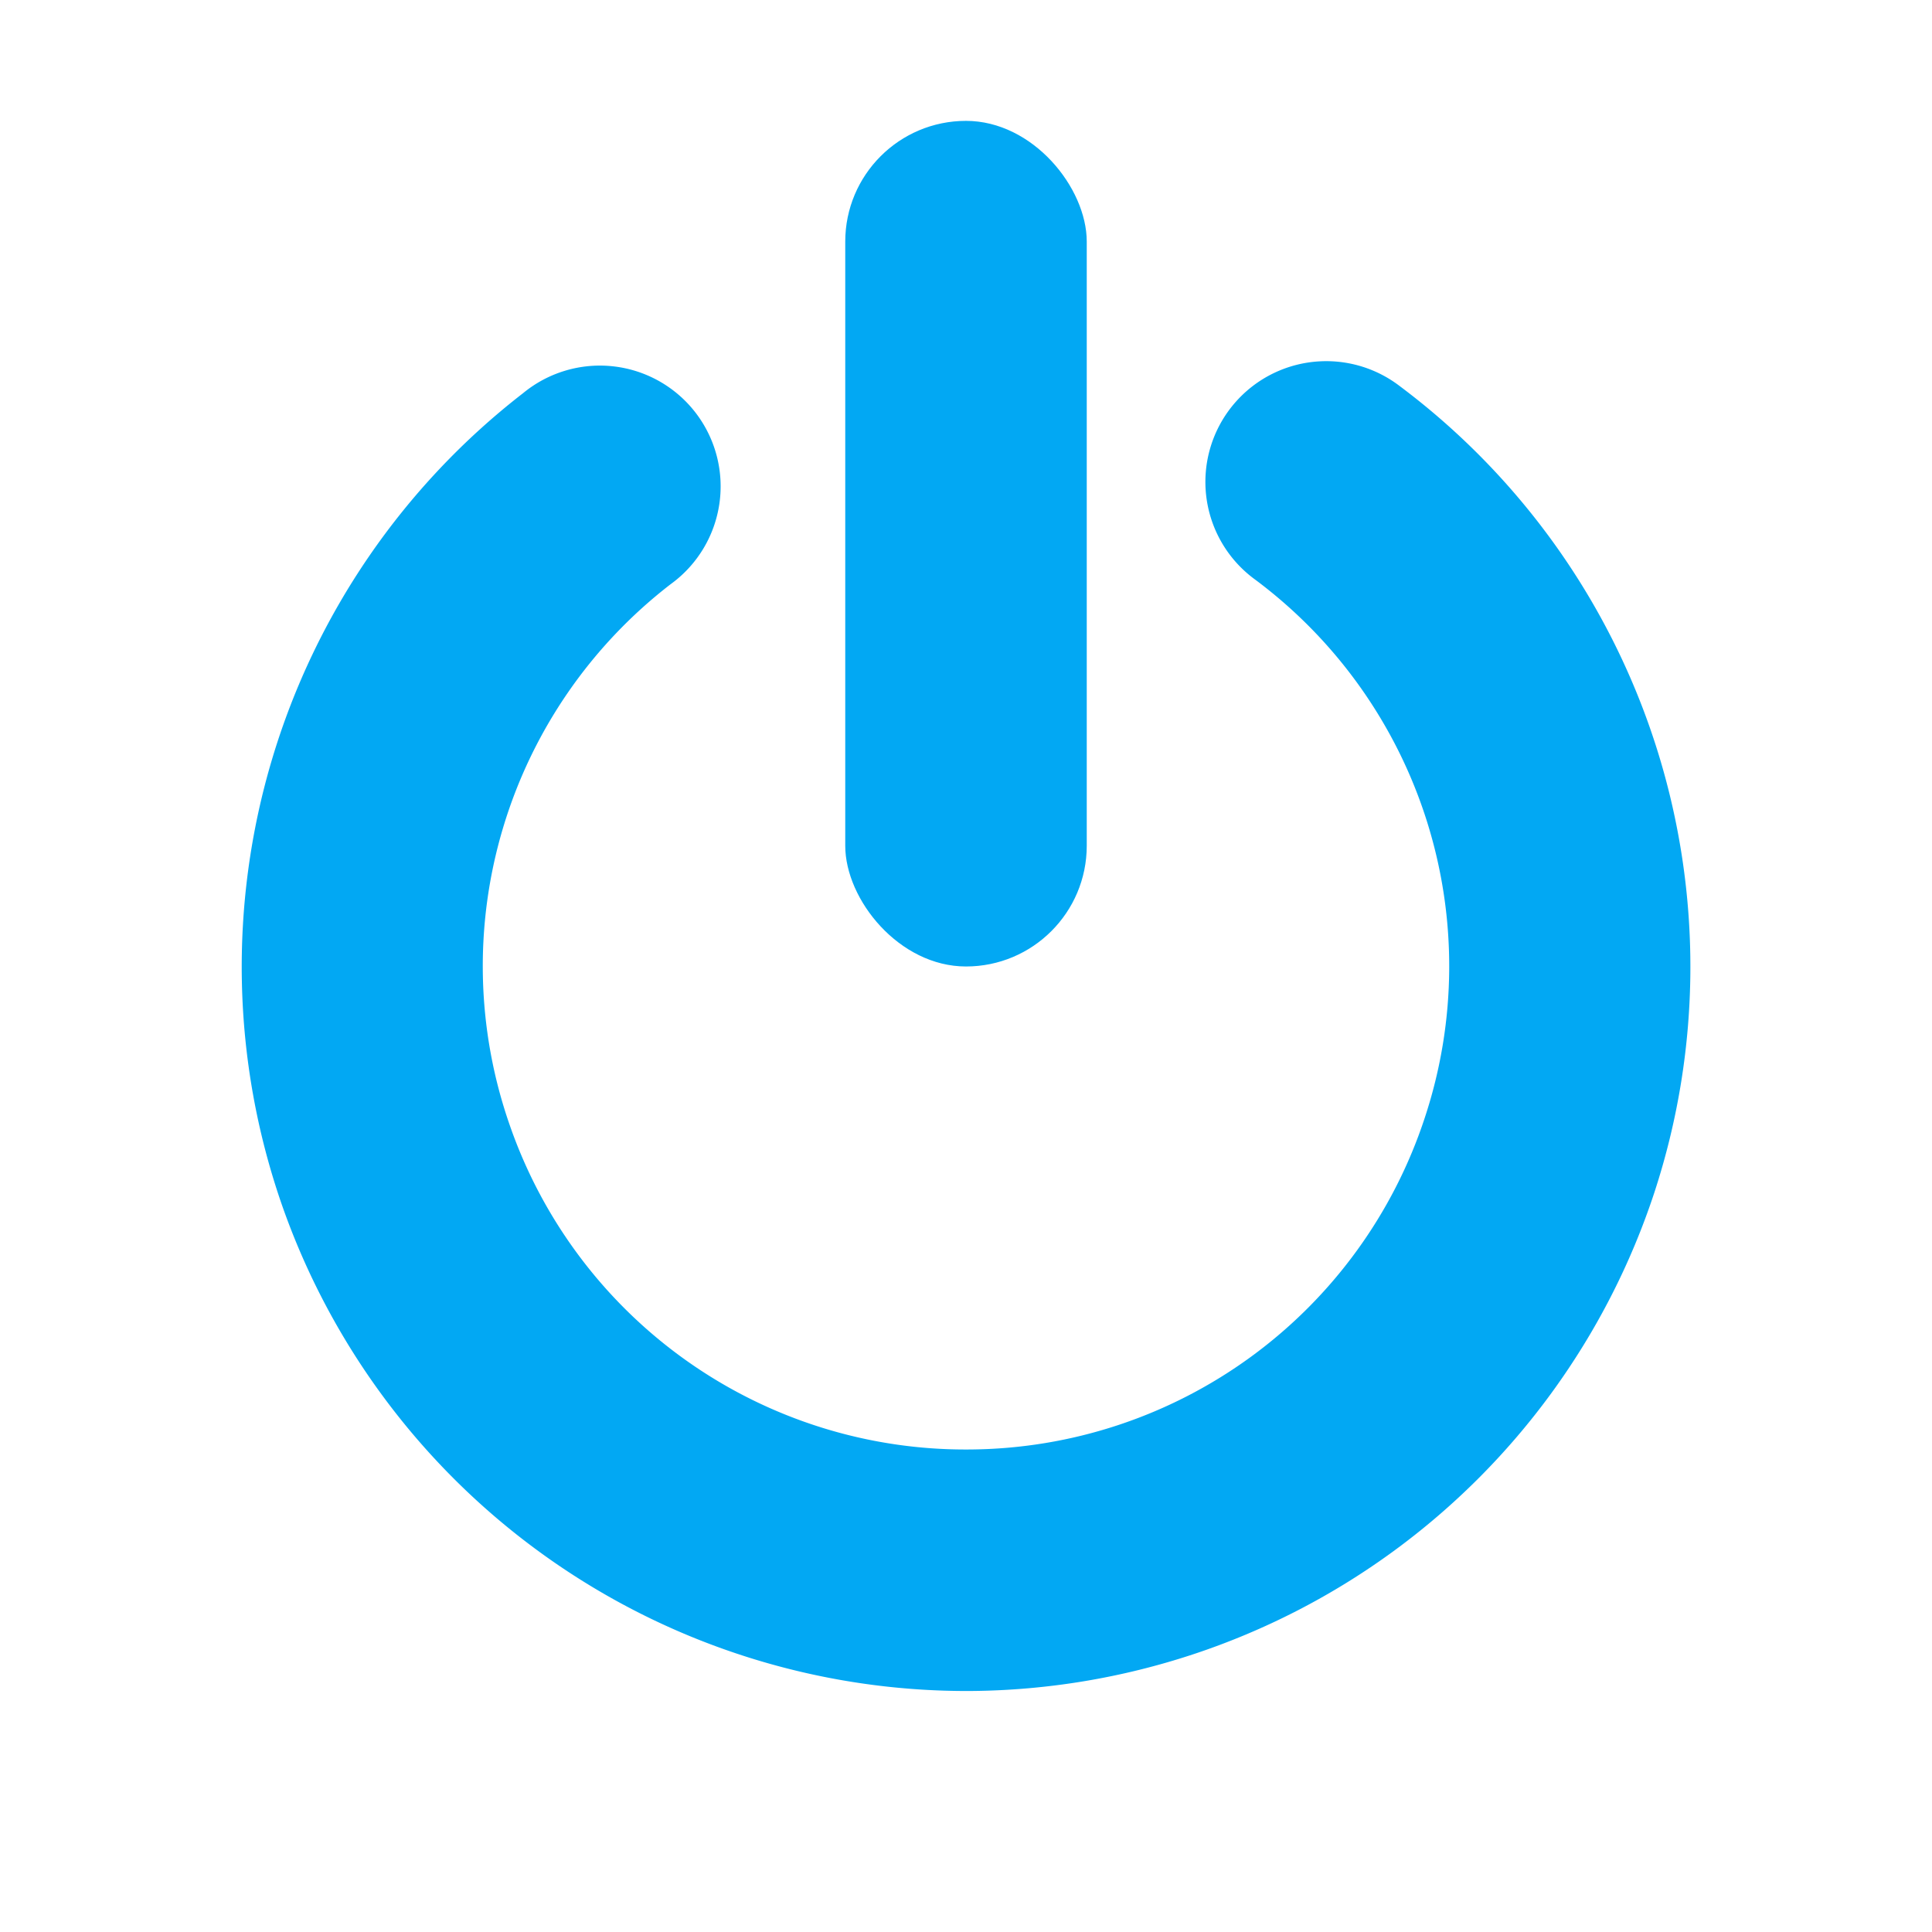
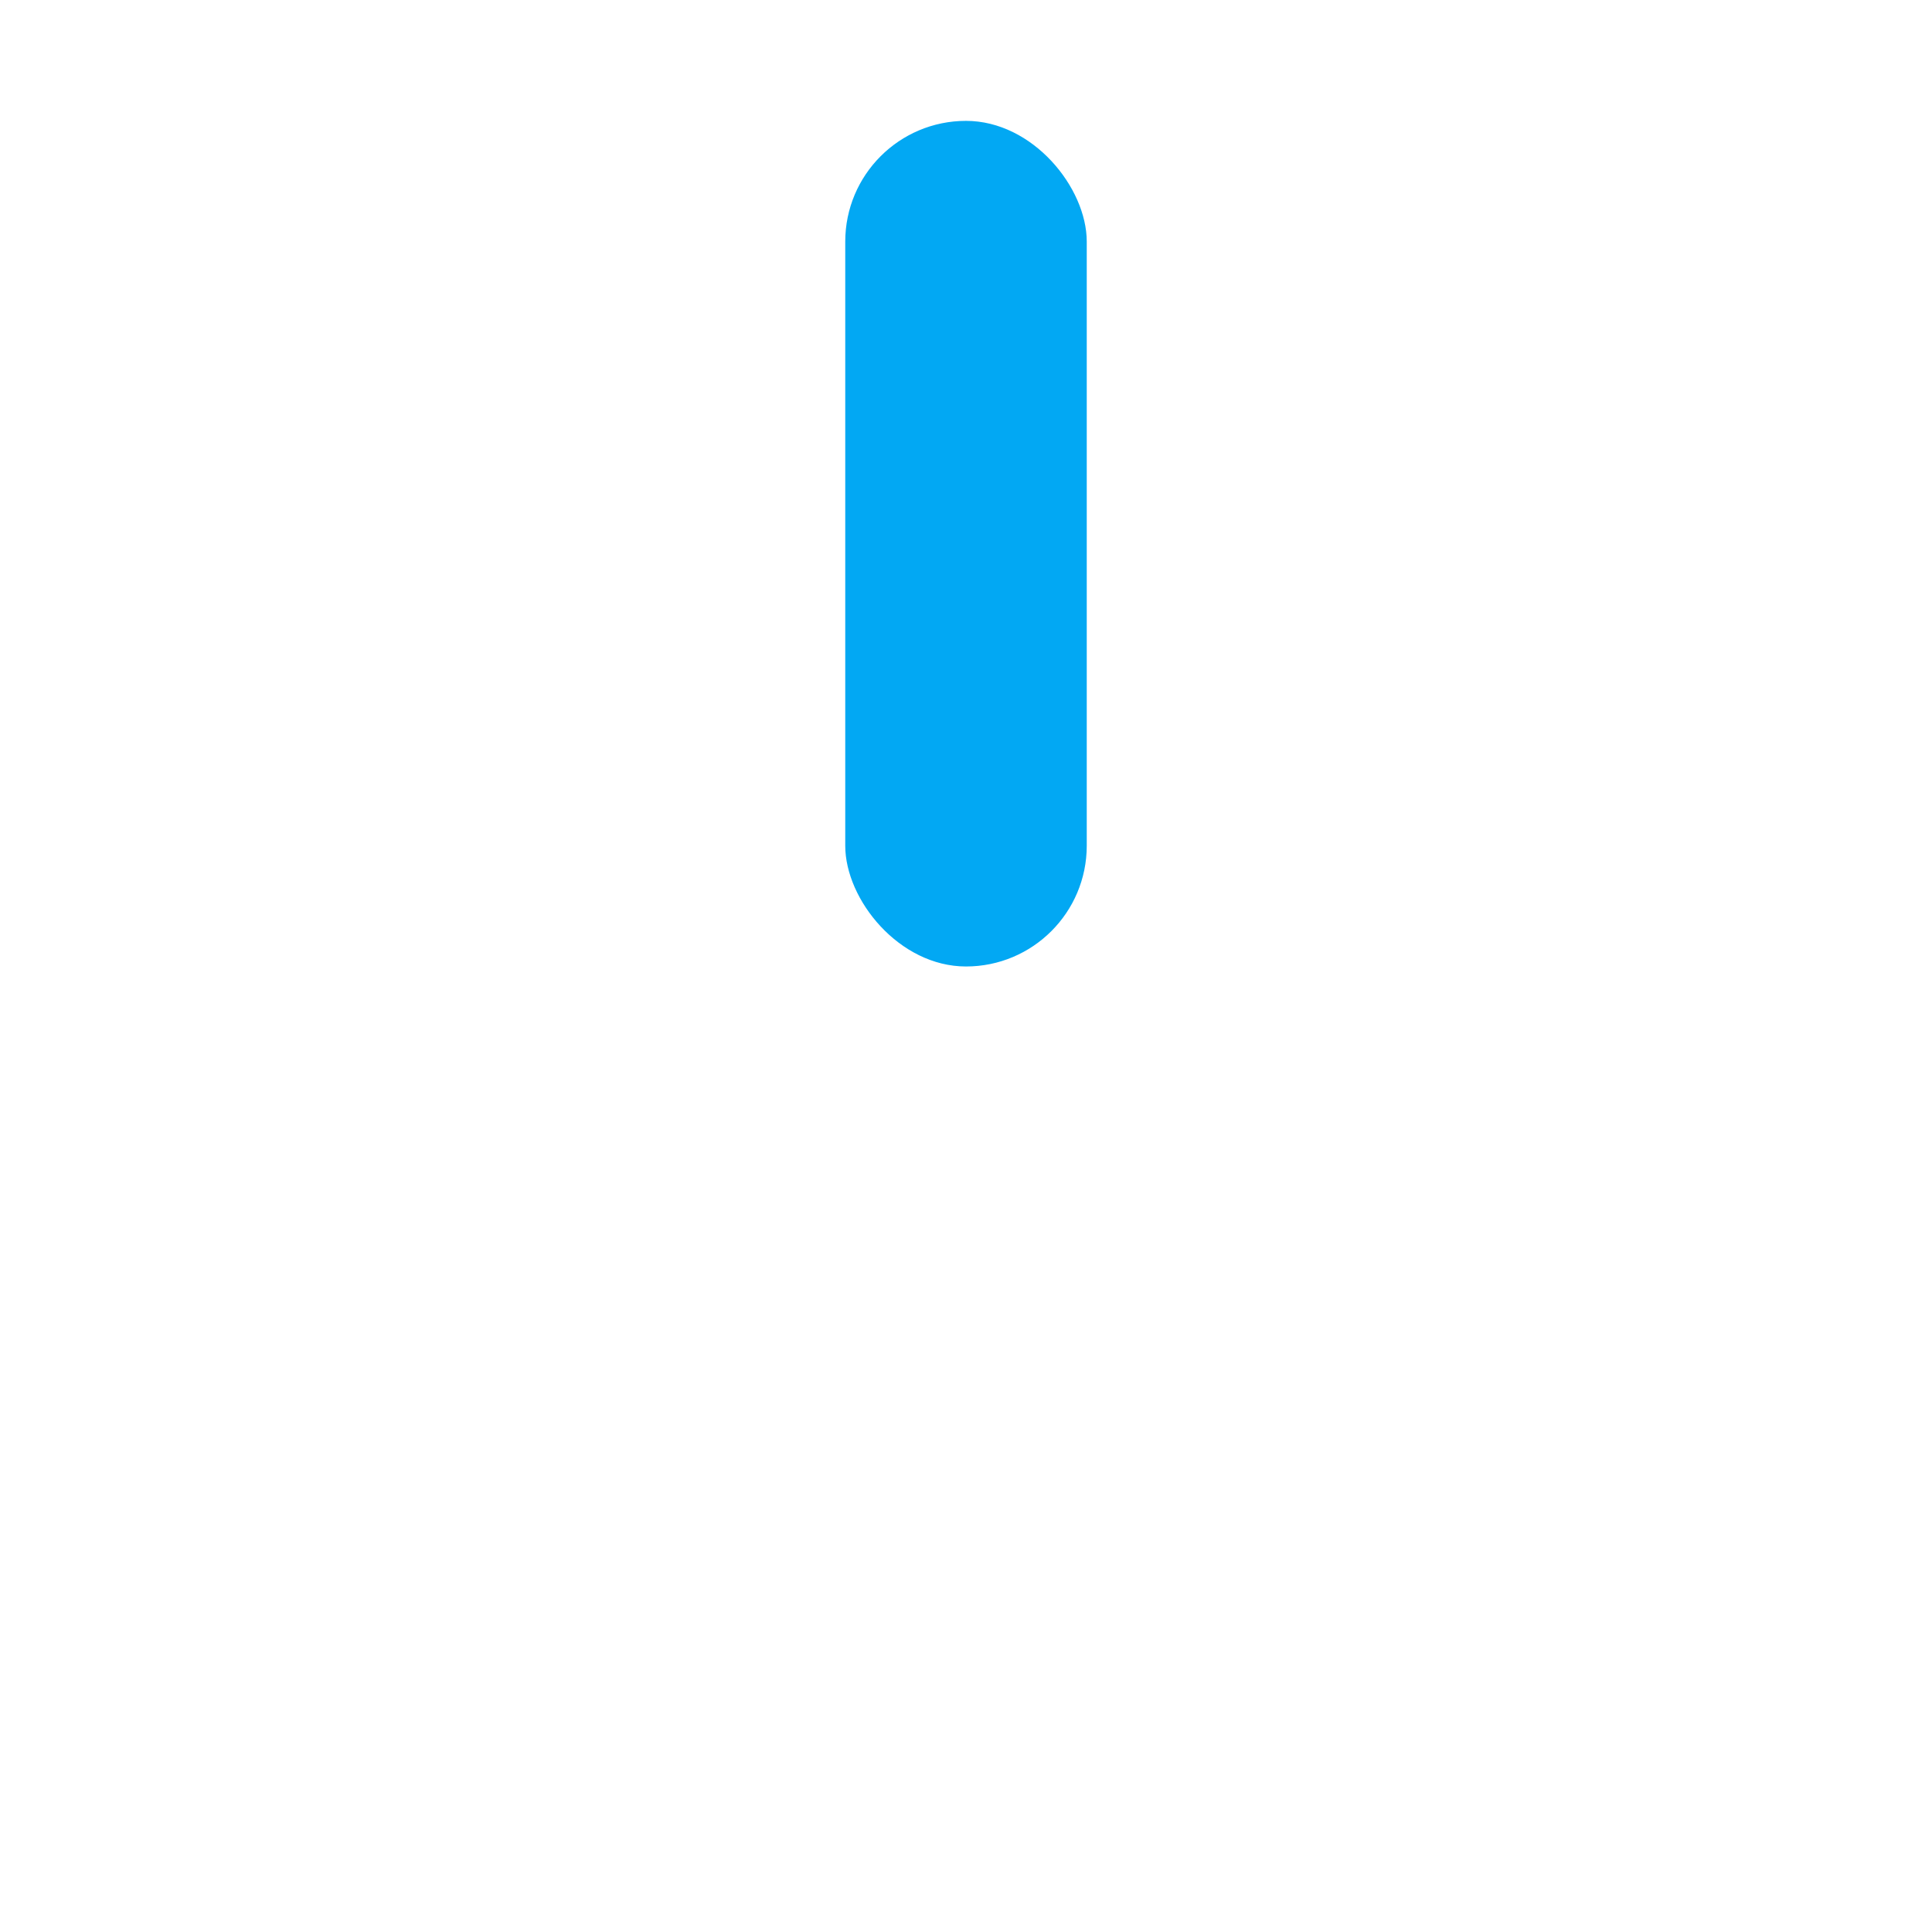
<svg xmlns="http://www.w3.org/2000/svg" height="16" width="16">
  <g transform="translate(-56 -868.36)" fill="#02a8f3">
    <rect height="7.003" rx="1" ry="1" width="2" x="63" y="869.361" color="#d3dae3" />
-     <path d="M66.94 871.352a1 1 0 0 0-.544 1.809 3.993 3.993 0 0 1 1.405 4.451 3.993 3.993 0 0 1-3.77 2.752 3.994 3.994 0 0 1-3.812-2.693 3.994 3.994 0 0 1 1.335-4.473 1 1 0 1 0-1.222-1.582 6.008 6.008 0 0 0-2.002 6.709 6.006 6.006 0 0 0 5.717 4.039 6.008 6.008 0 0 0 5.654-4.129 6.007 6.007 0 0 0-2.107-6.676 1 1 0 0 0-.655-.207z" style="line-height:normal;text-indent:0;text-align:start;text-decoration-line:none;text-decoration-style:solid;text-decoration-color:#000;text-transform:none;block-progression:tb;white-space:normal;isolation:auto;mix-blend-mode:normal;solid-color:#000;solid-opacity:1" color="#000" font-weight="400" font-family="sans-serif" overflow="visible" stroke-width="2" stroke-linecap="round" stroke-linejoin="round" />
  </g>
</svg>